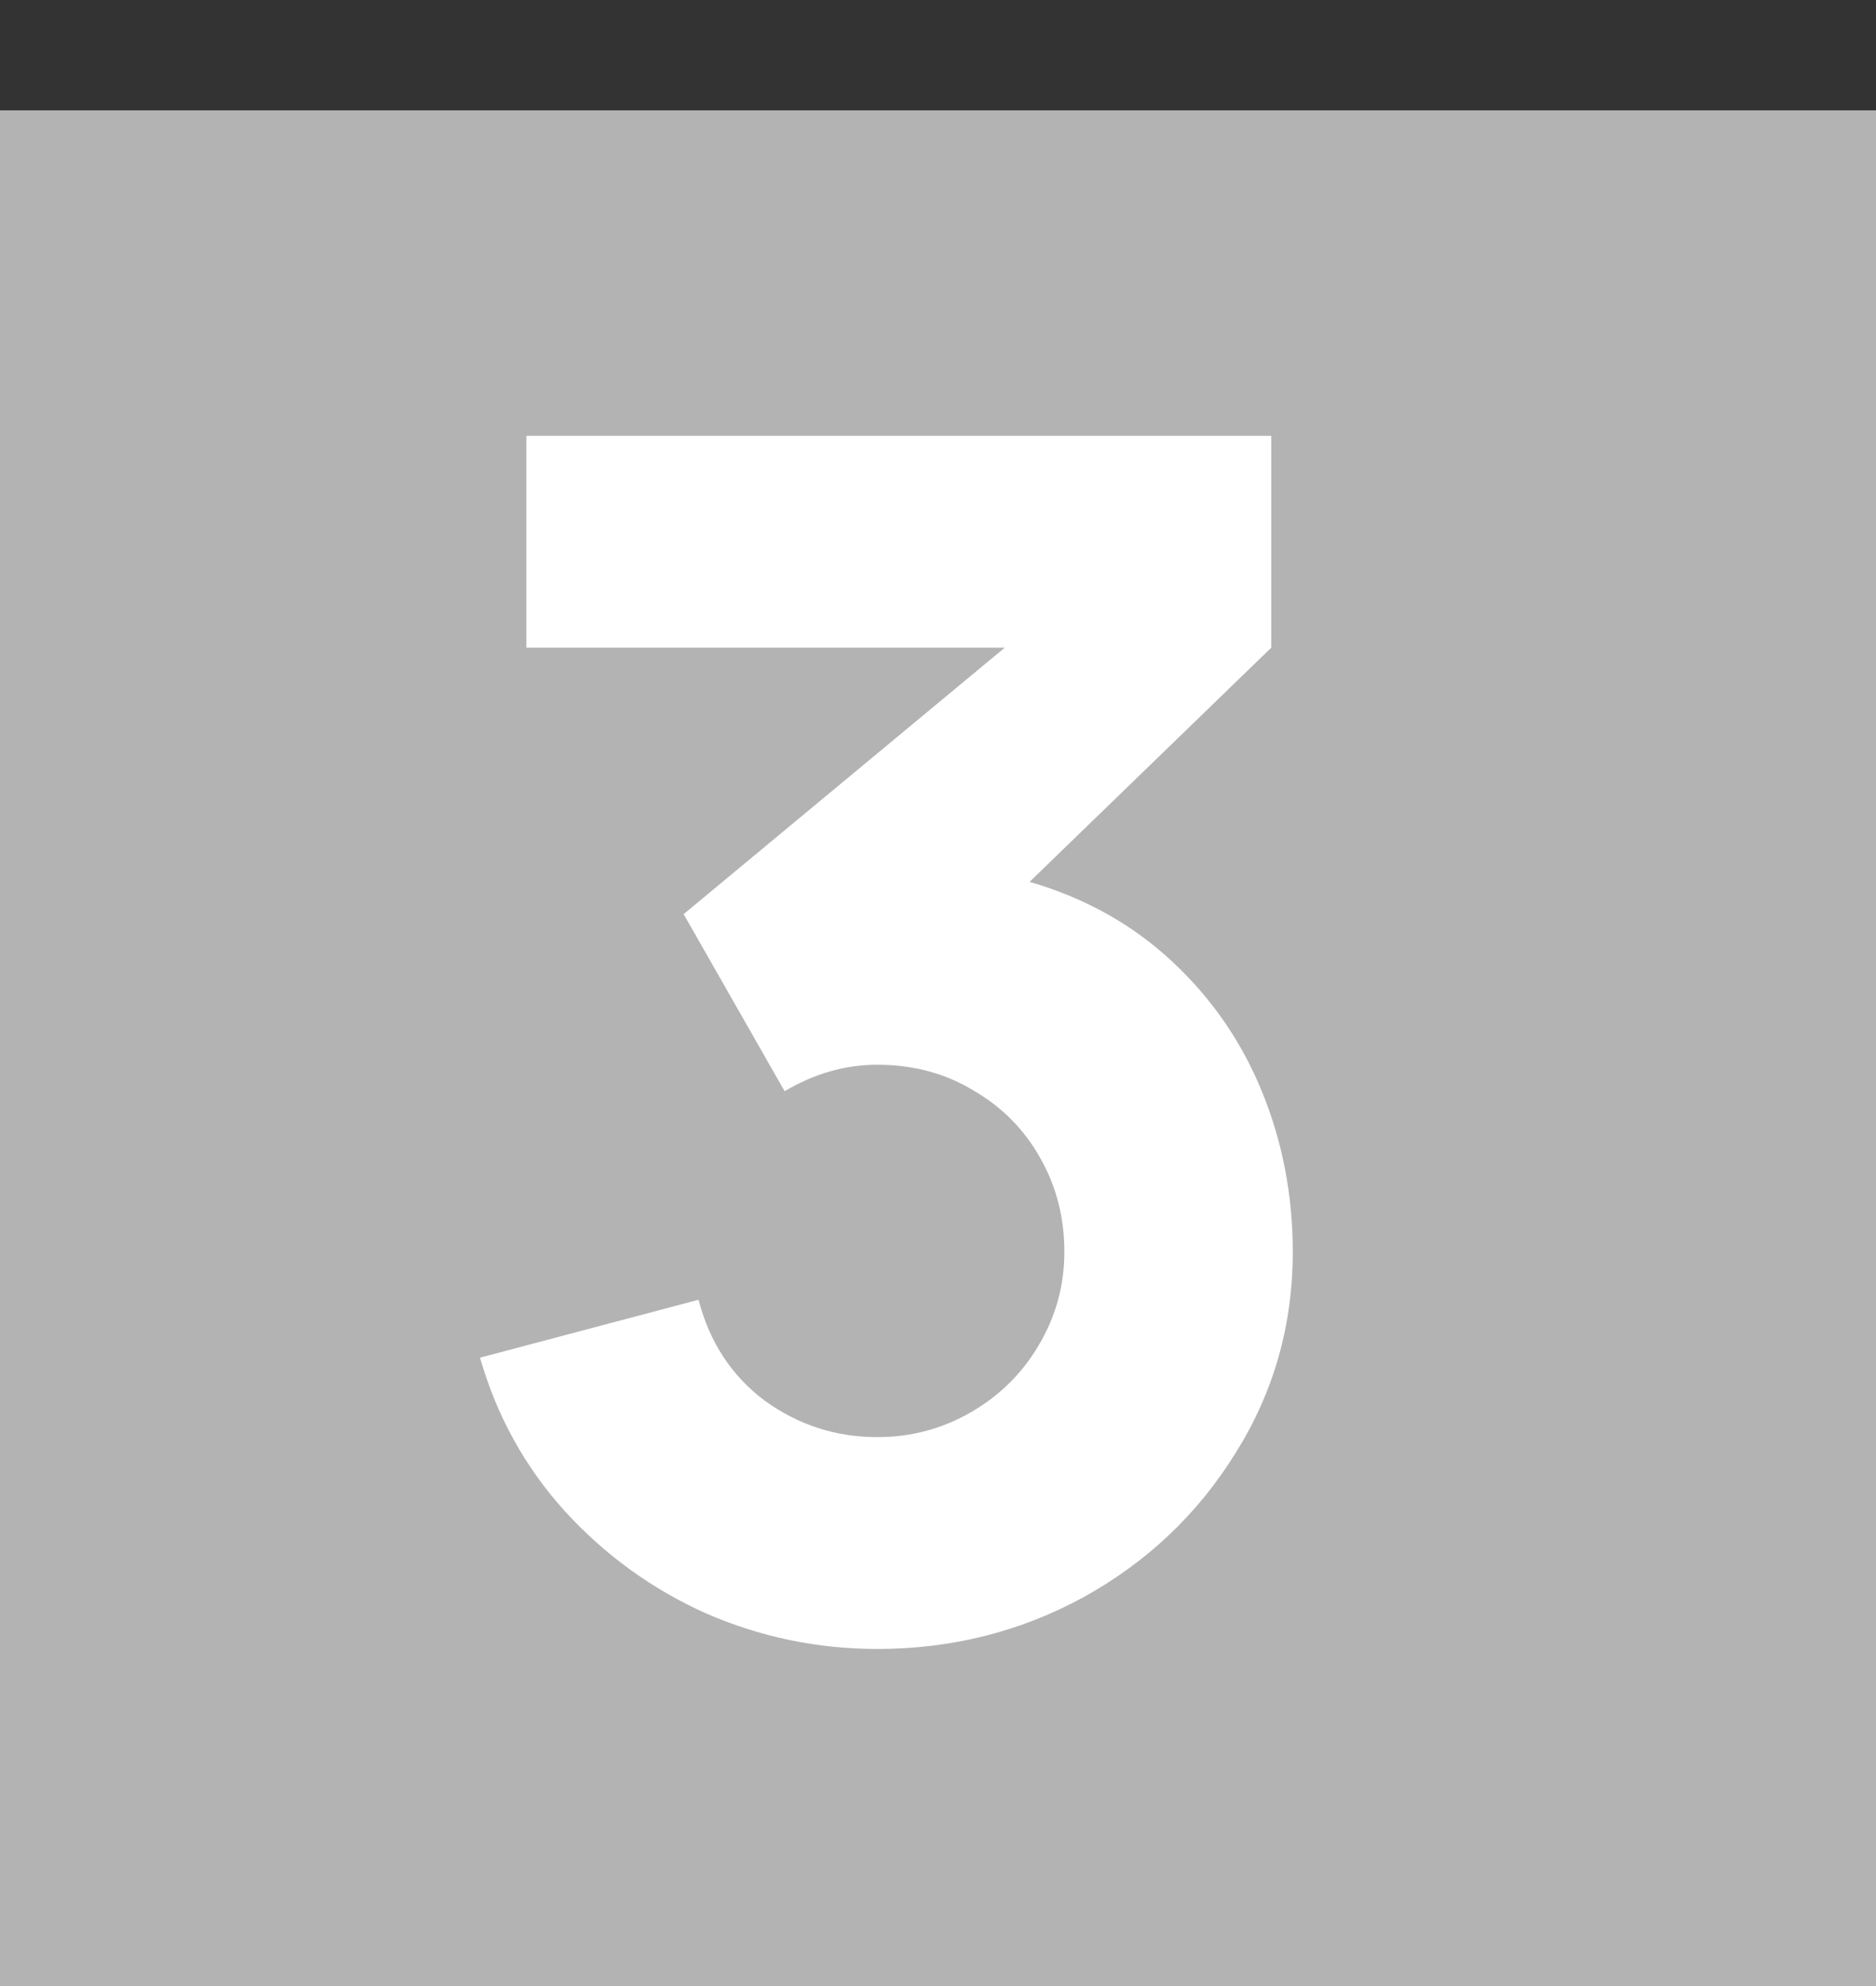
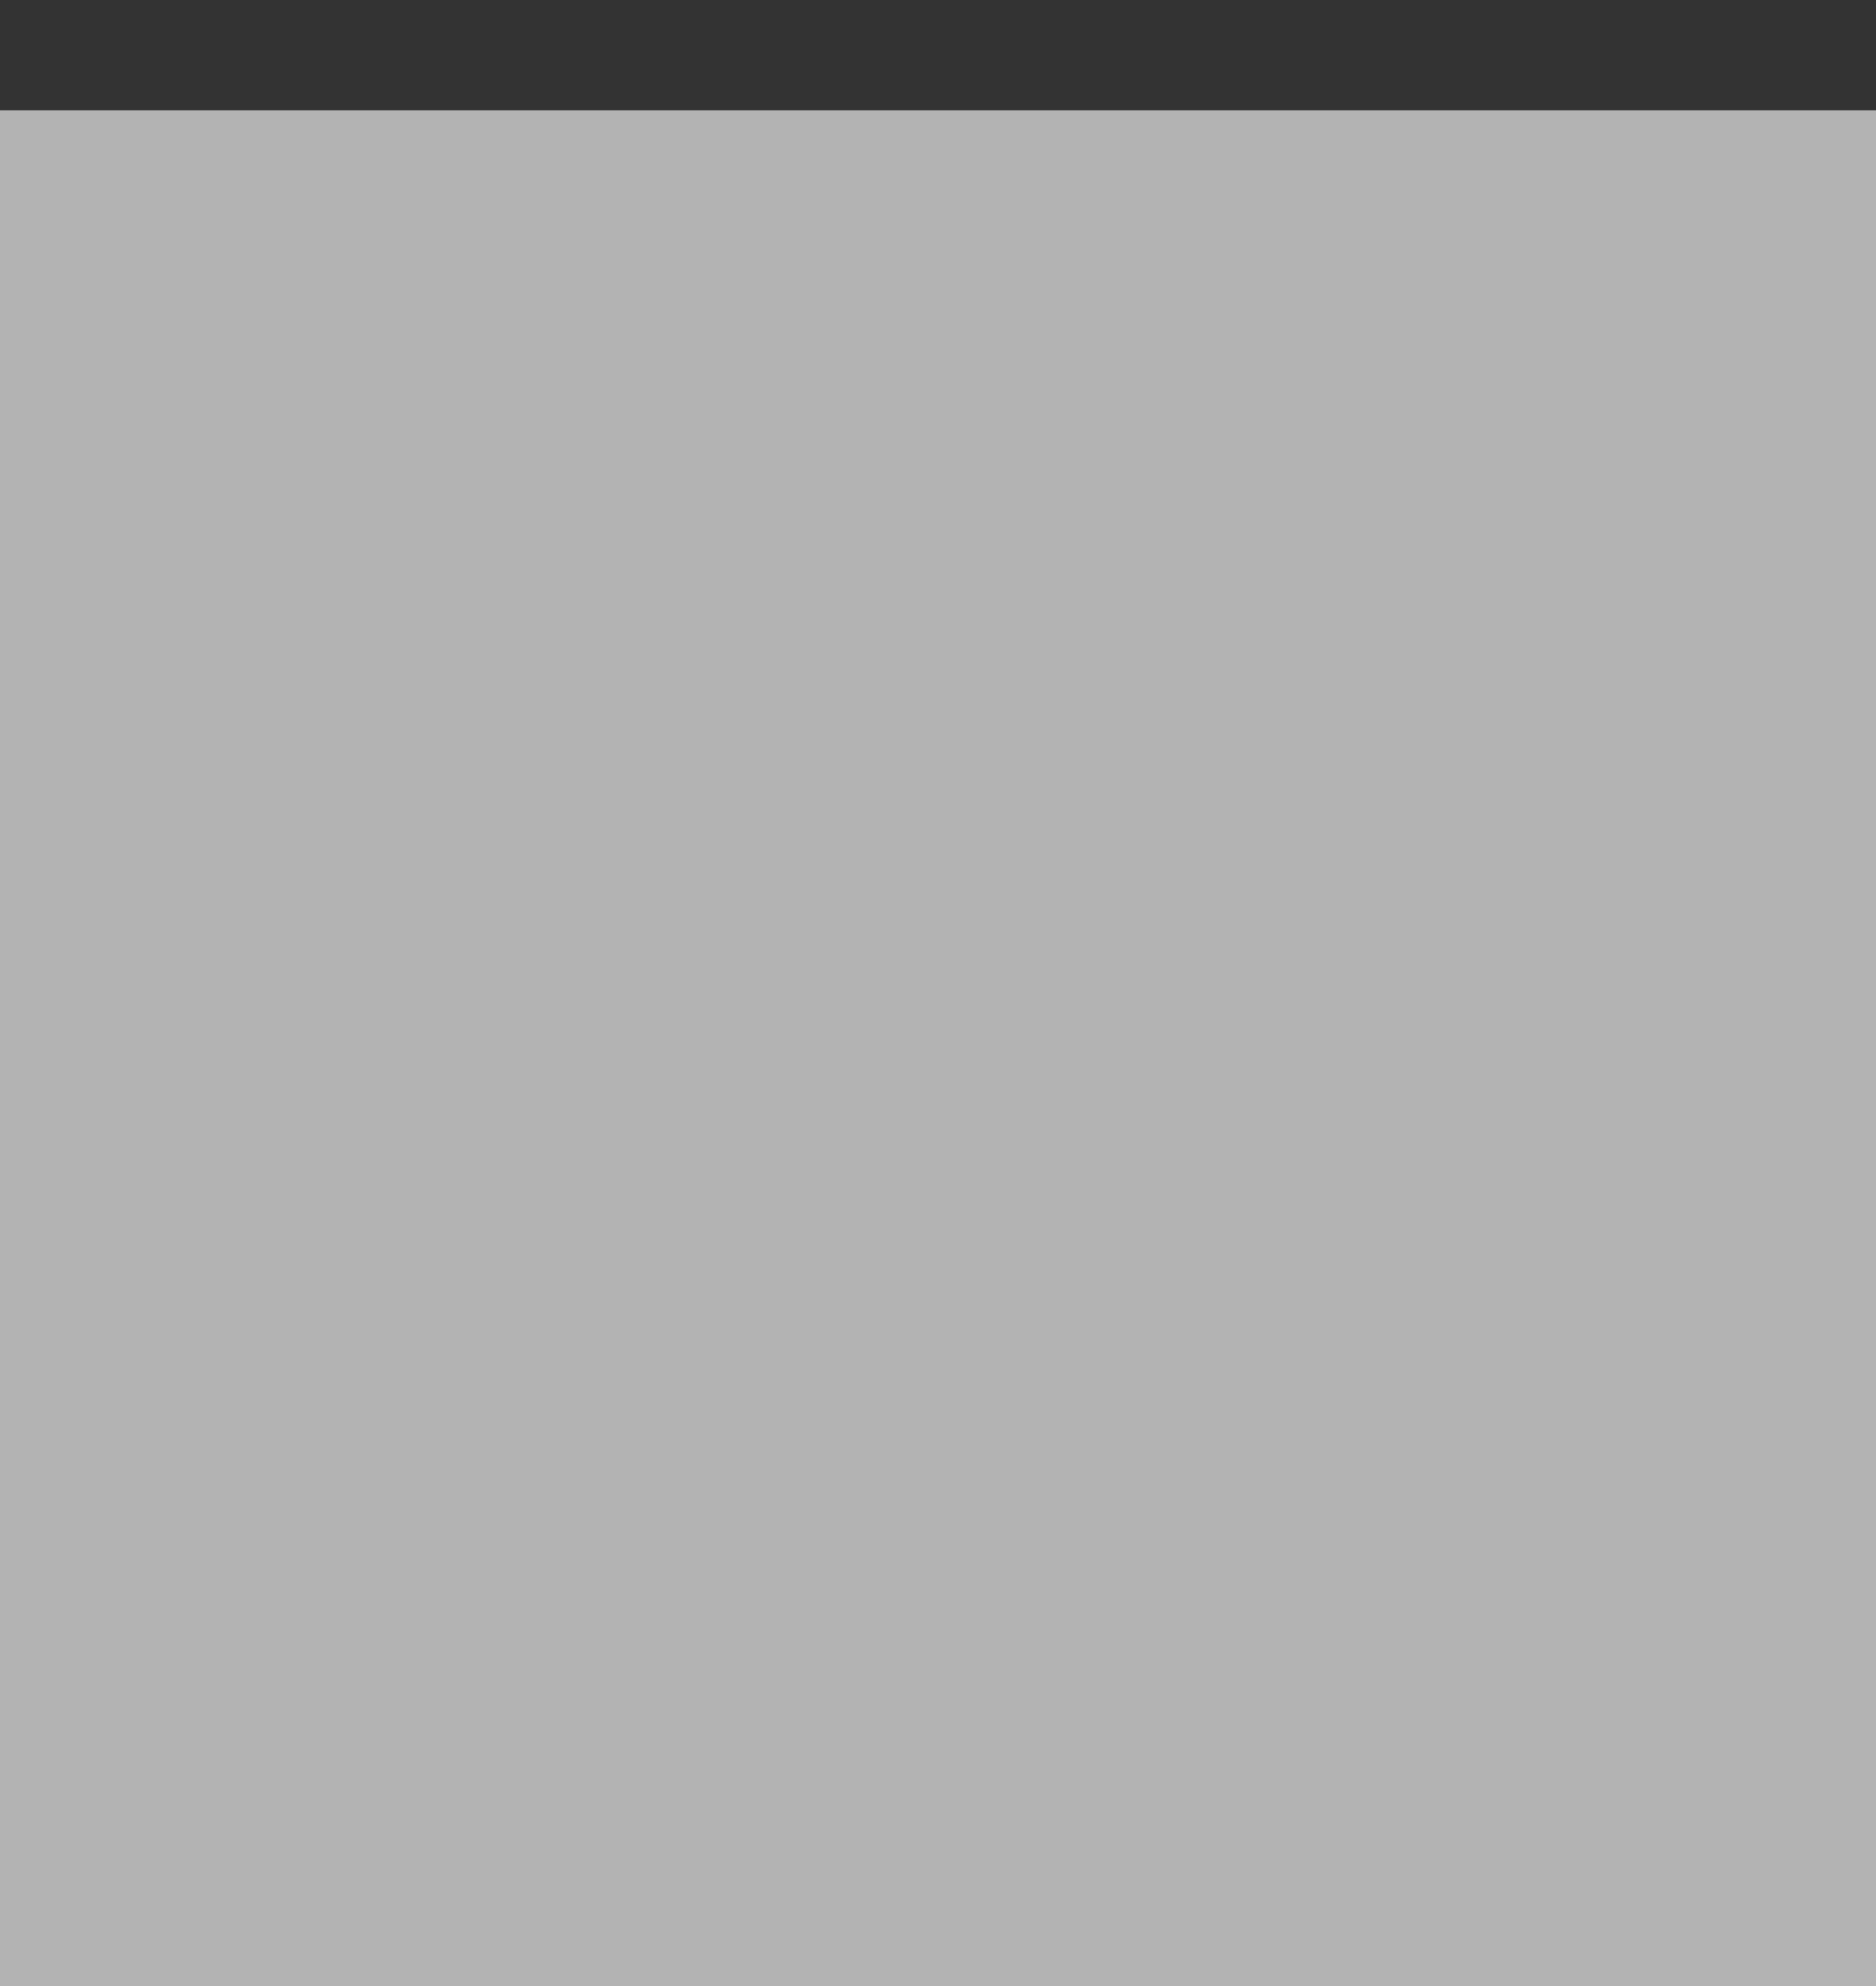
<svg xmlns="http://www.w3.org/2000/svg" width="68" height="72" viewBox="0 0 68 72" fill="none">
  <rect x="0" y="0" width="68" height="72" fill="#333333" stroke="none" />
  <rect y="4" width="68" height="68" fill="#B3B3B3" />
-   <path d="M31.8 59.78C29.64 59.78 27.57 59.35 25.59 58.49C23.63 57.61 21.92 56.37 20.46 54.77C19.02 53.17 18 51.32 17.4 49.22L25.32 47.12C25.72 48.66 26.52 49.88 27.72 50.78C28.94 51.66 30.3 52.1 31.8 52.1C33.02 52.1 34.15 51.8 35.19 51.2C36.23 50.6 37.05 49.79 37.65 48.77C38.27 47.73 38.58 46.6 38.58 45.38C38.58 44.14 38.29 43.01 37.71 41.99C37.13 40.95 36.32 40.13 35.28 39.53C34.26 38.91 33.1 38.6 31.8 38.6C30.64 38.6 29.52 38.92 28.44 39.56L24.78 33.14L36.42 23.48H19.08V15.8H46.08V23.48L37.32 31.97C39.32 32.55 41.04 33.51 42.48 34.85C43.92 36.19 45.01 37.77 45.75 39.59C46.49 41.41 46.86 43.34 46.86 45.38C46.86 48.04 46.17 50.47 44.79 52.67C43.43 54.87 41.6 56.61 39.3 57.89C37 59.15 34.5 59.78 31.8 59.78Z" fill="white" />
</svg>